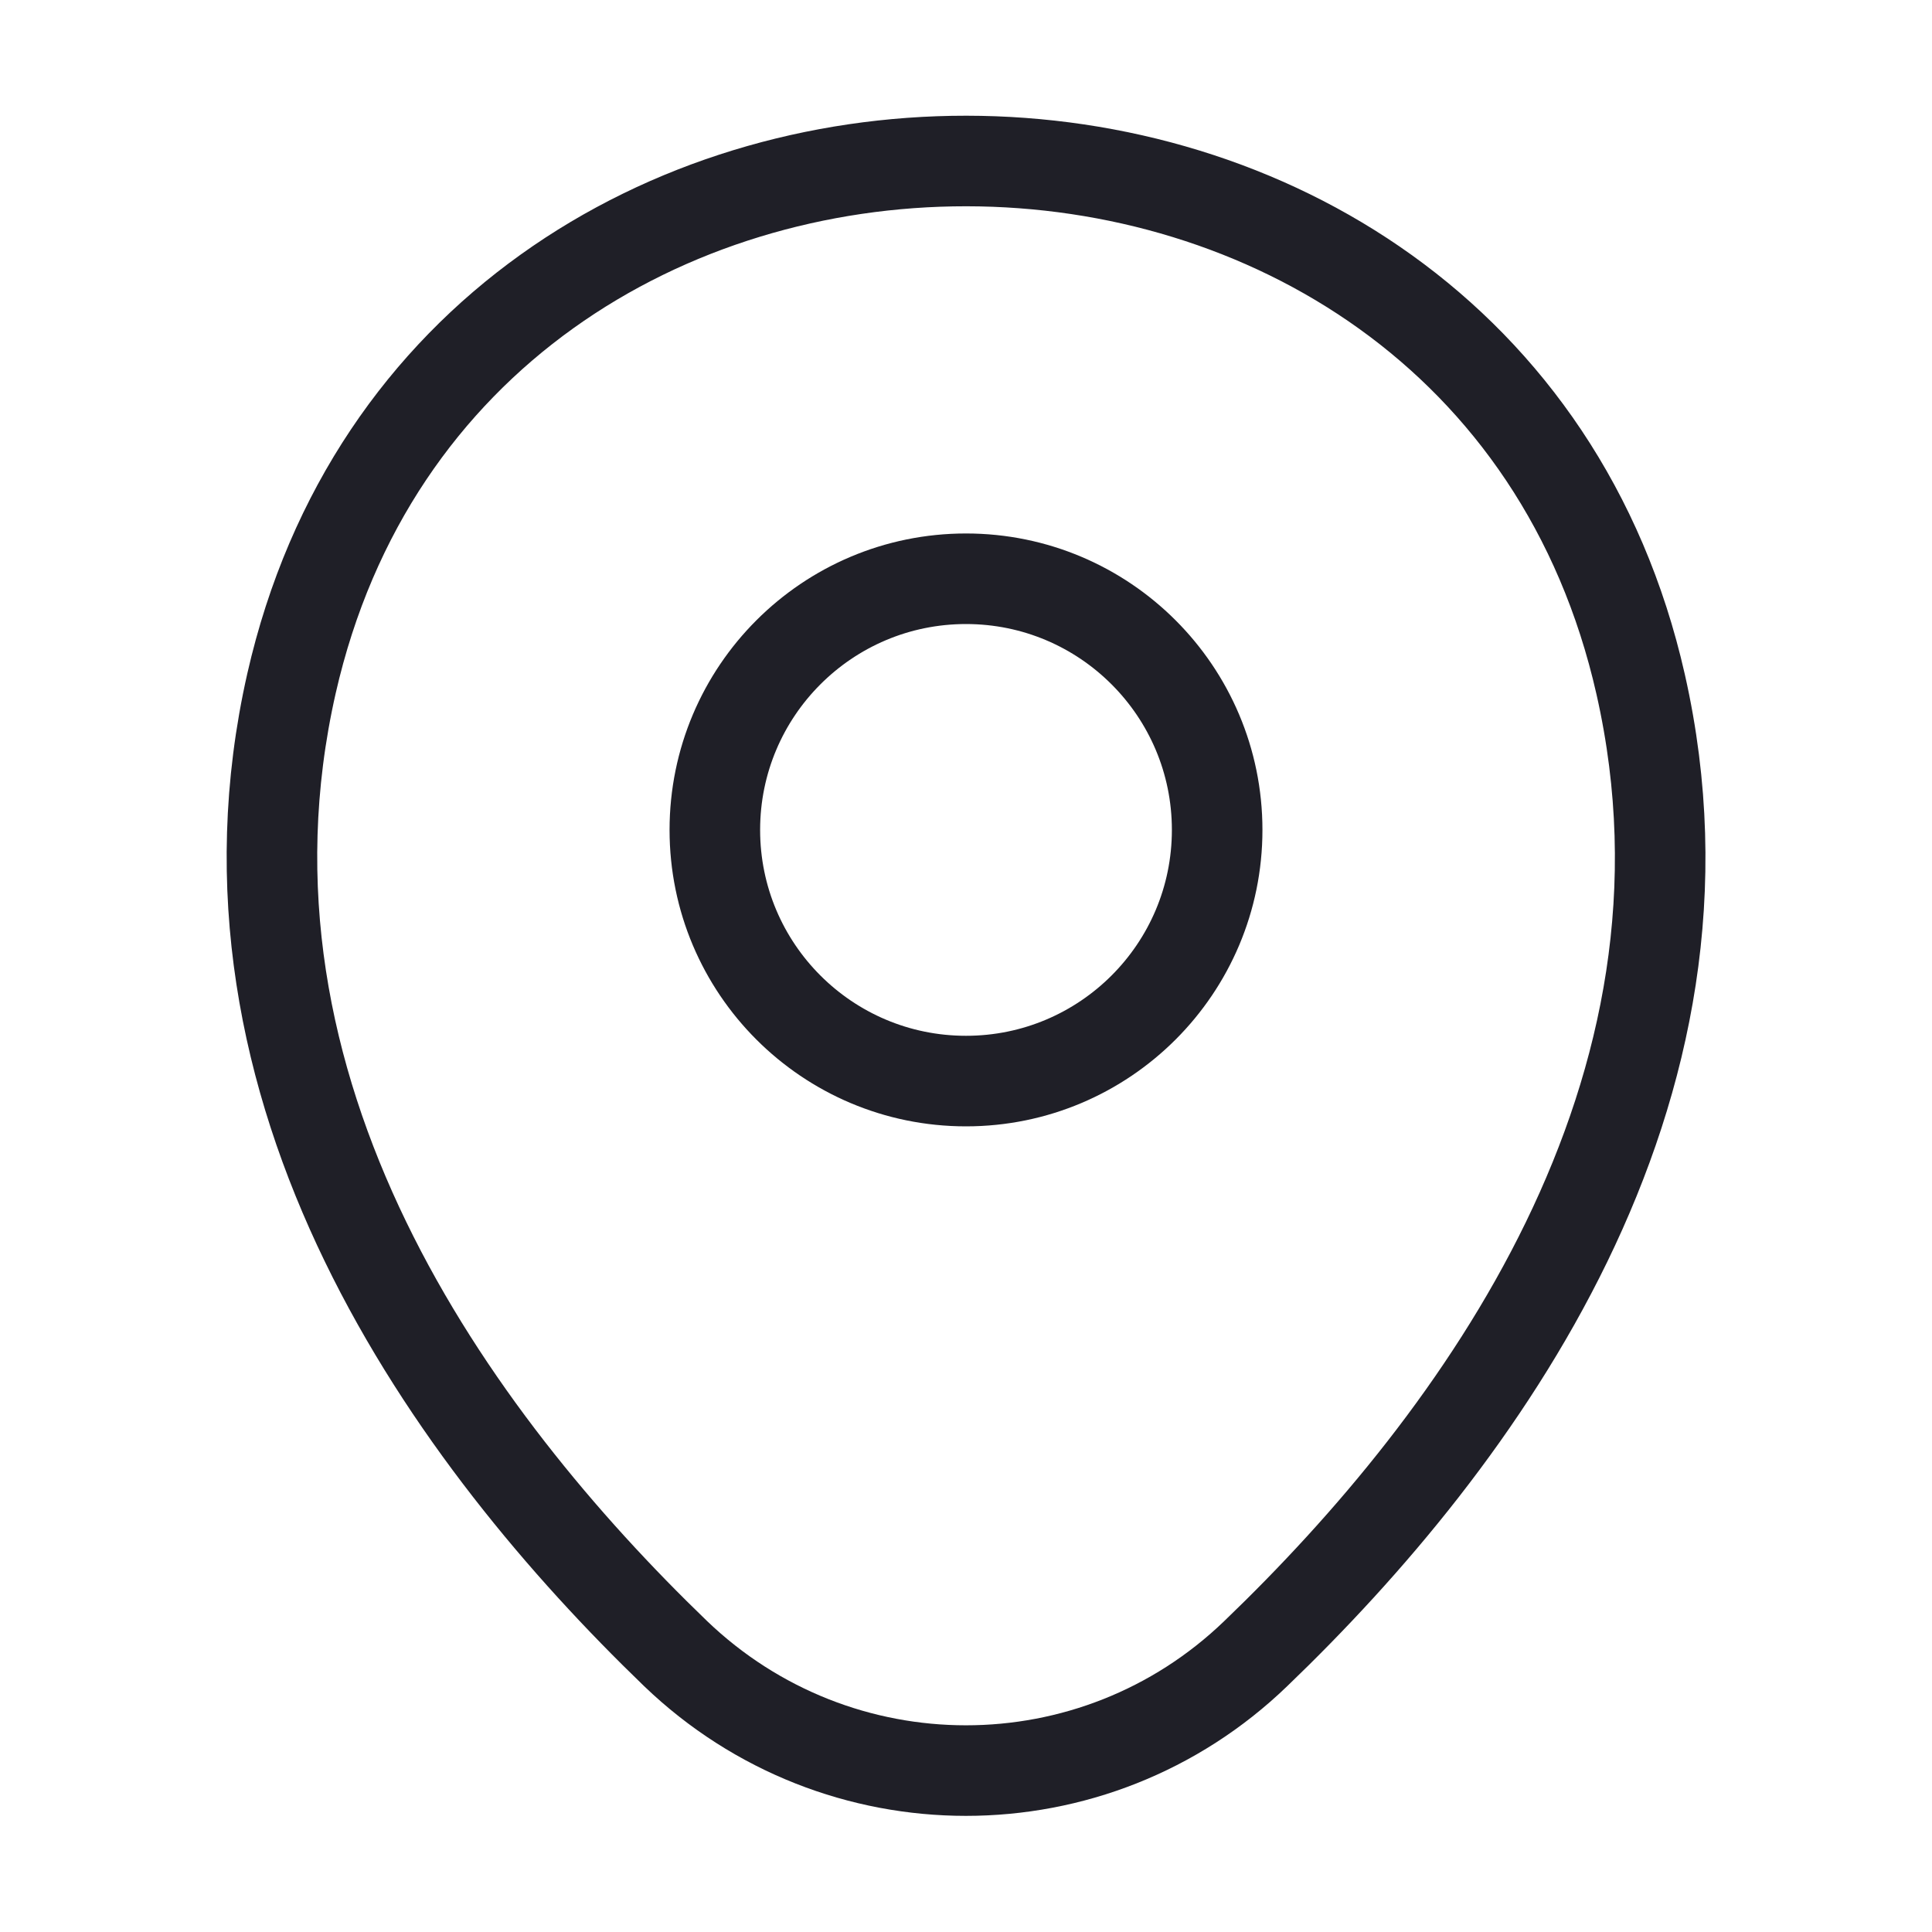
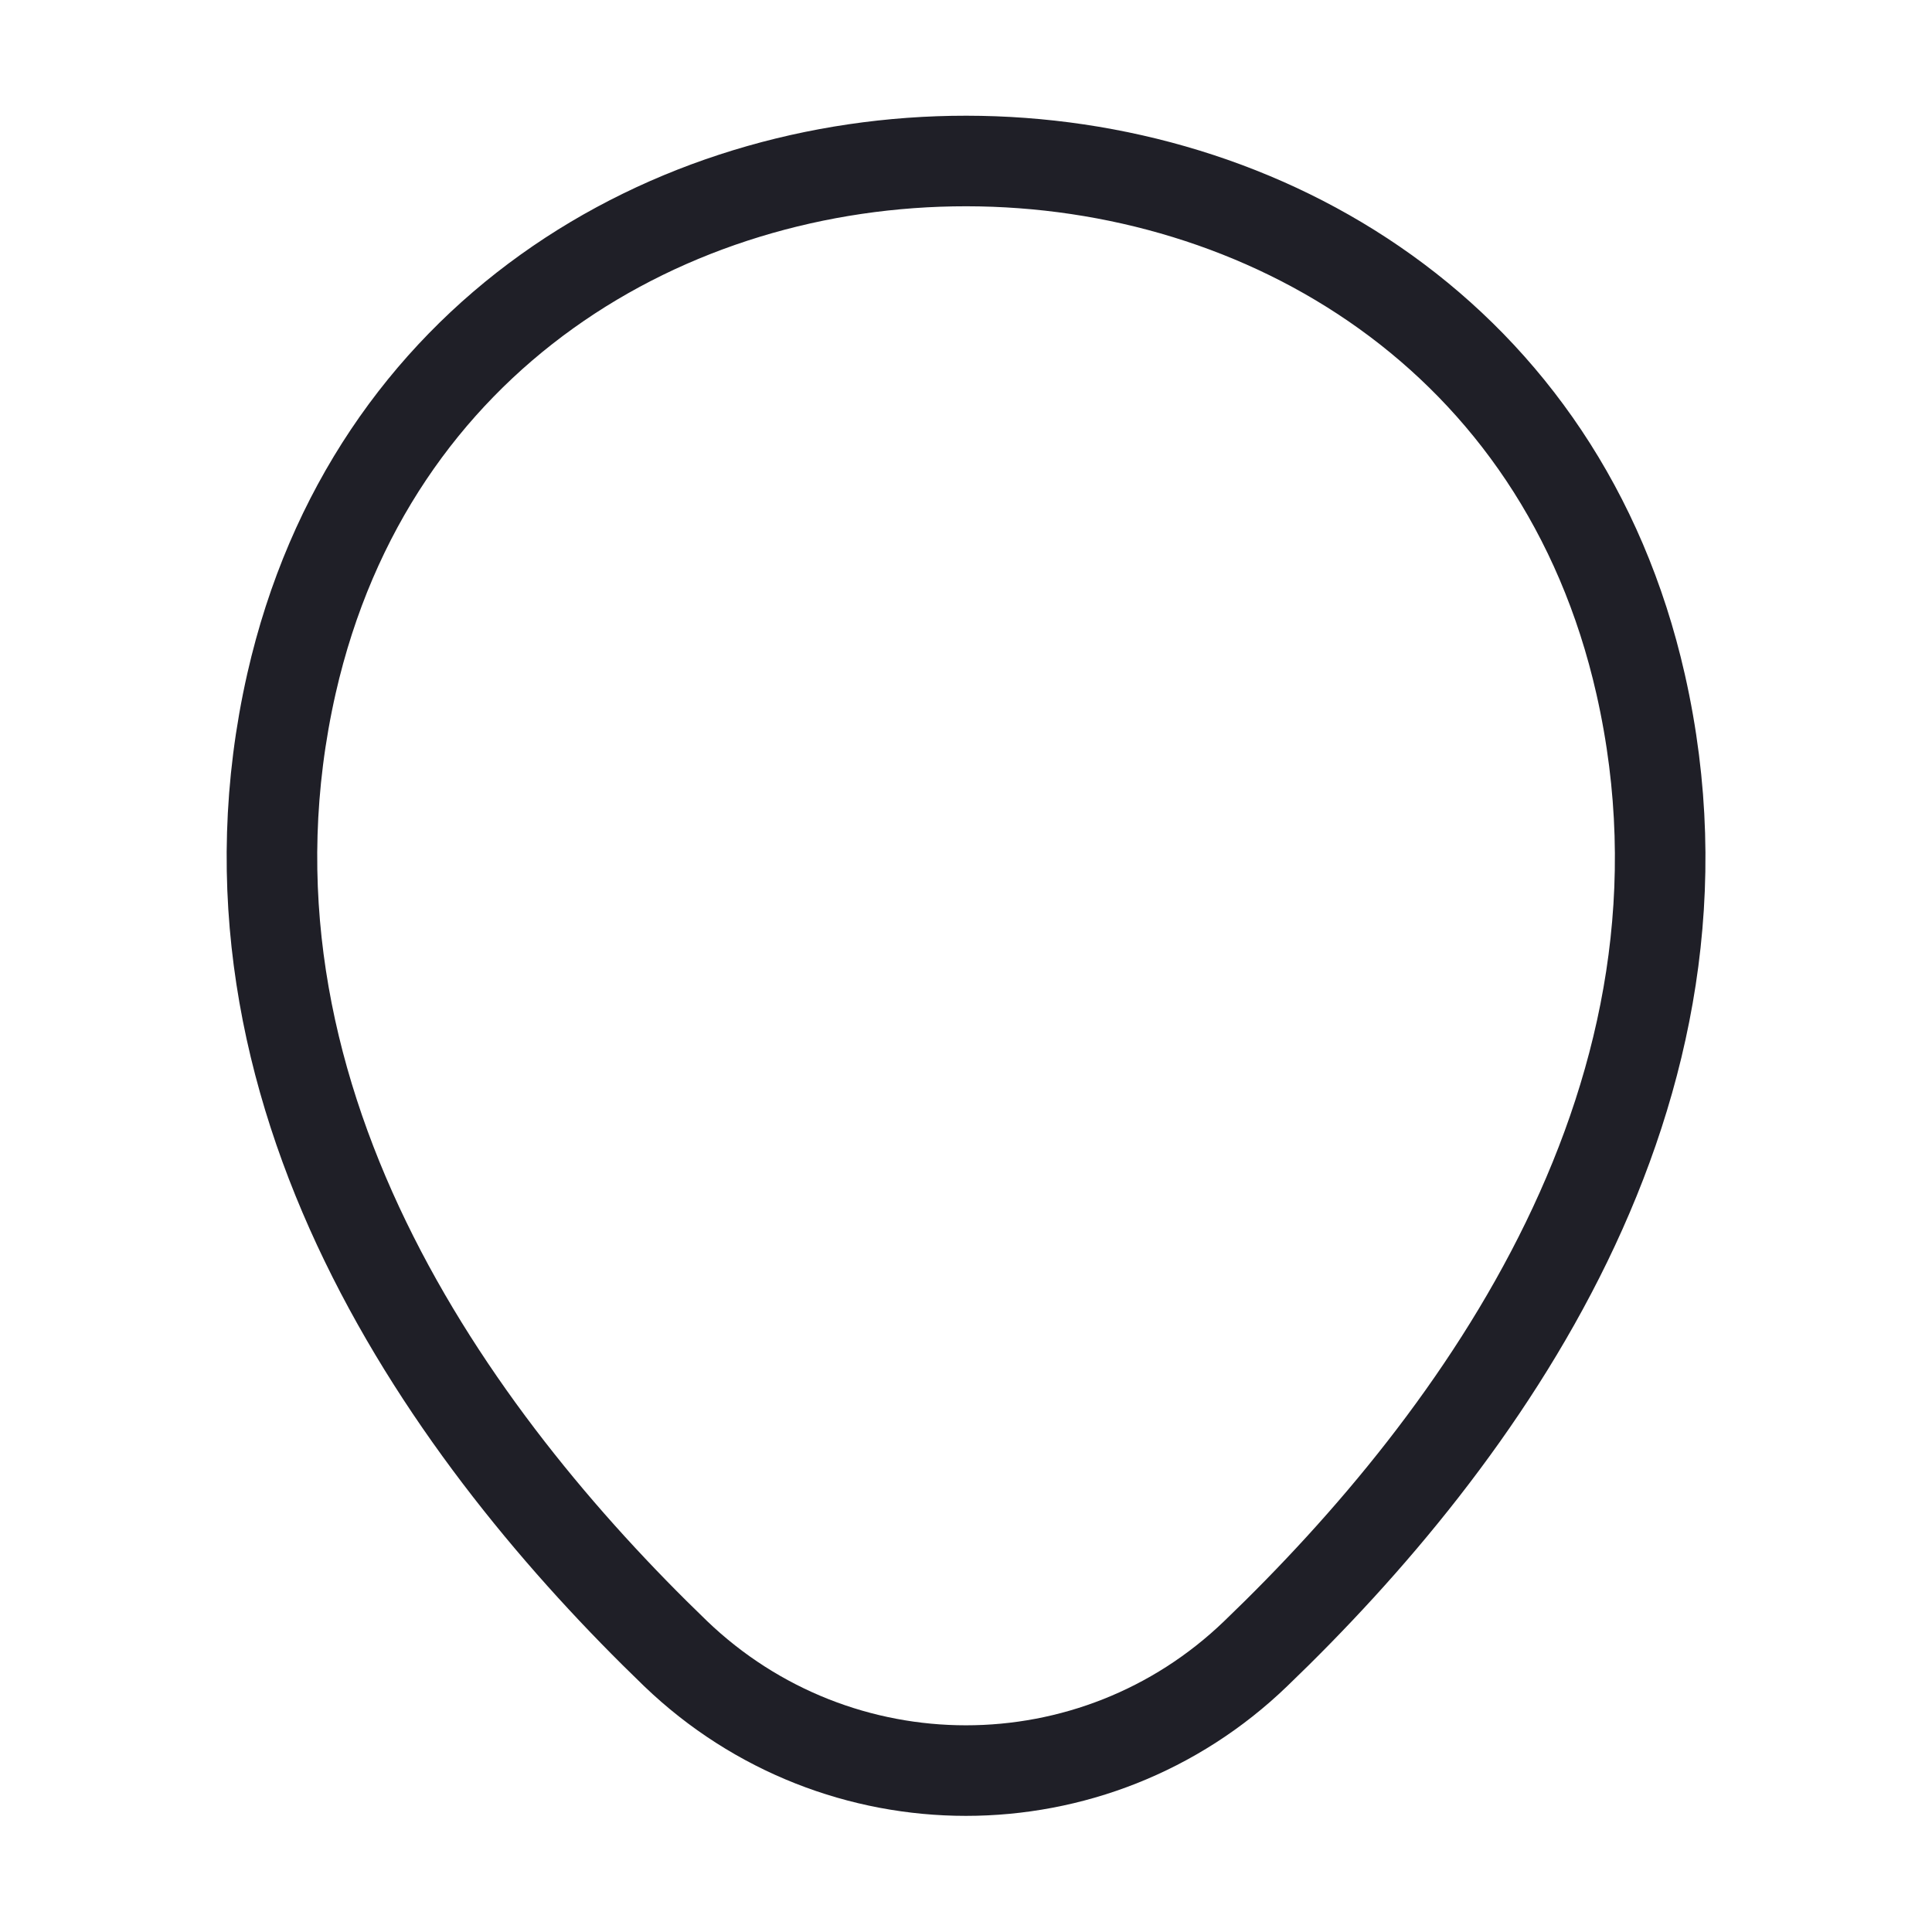
<svg xmlns="http://www.w3.org/2000/svg" fill="none" viewBox="0 0 32 32" height="32" width="32">
-   <path stroke-width="1.5" stroke="#1F1F27" d="M16 17.906C18.297 17.906 20.16 16.044 20.16 13.746C20.16 11.449 18.297 9.586 16 9.586C13.702 9.586 11.84 11.449 11.84 13.746C11.84 16.044 13.702 17.906 16 17.906Z" />
  <path stroke-width="1.5" stroke="#1F1F27" d="M4.828 11.32C7.454 -0.227 24.561 -0.213 27.174 11.333C28.708 18.107 24.494 23.84 20.801 27.387C18.121 29.973 13.881 29.973 11.188 27.387C7.508 23.84 3.294 18.093 4.828 11.32Z" />
</svg>